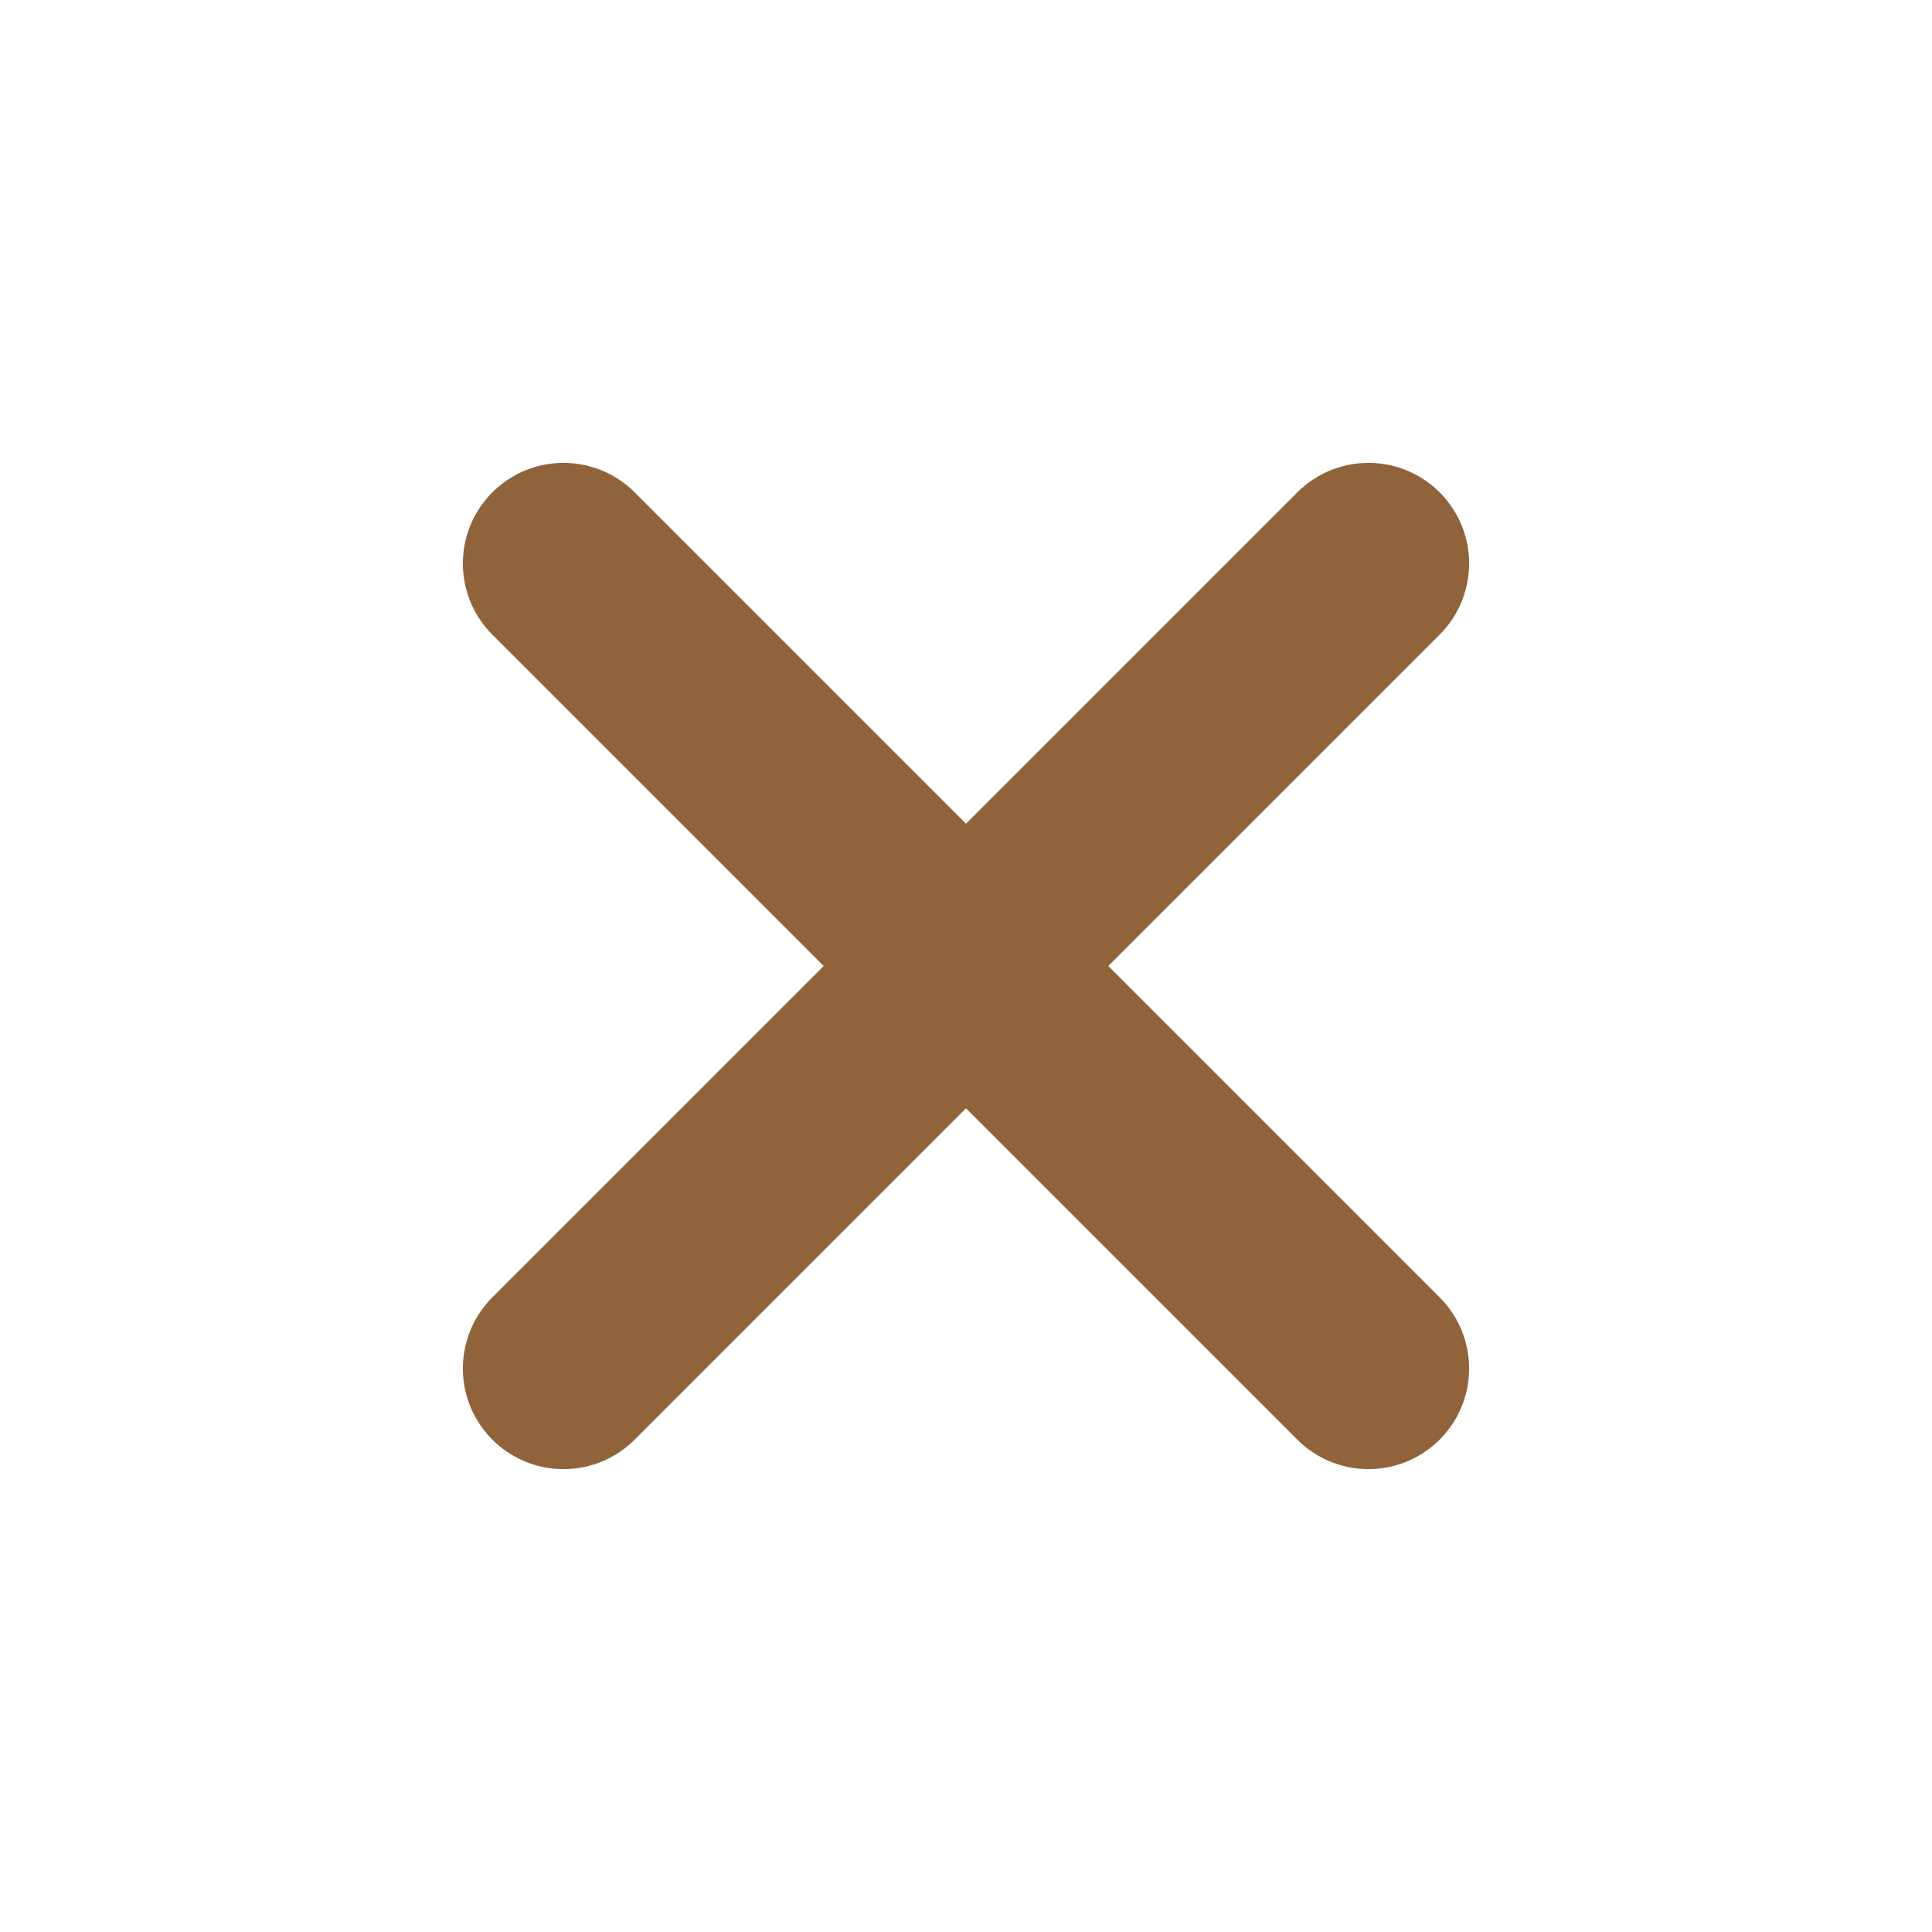
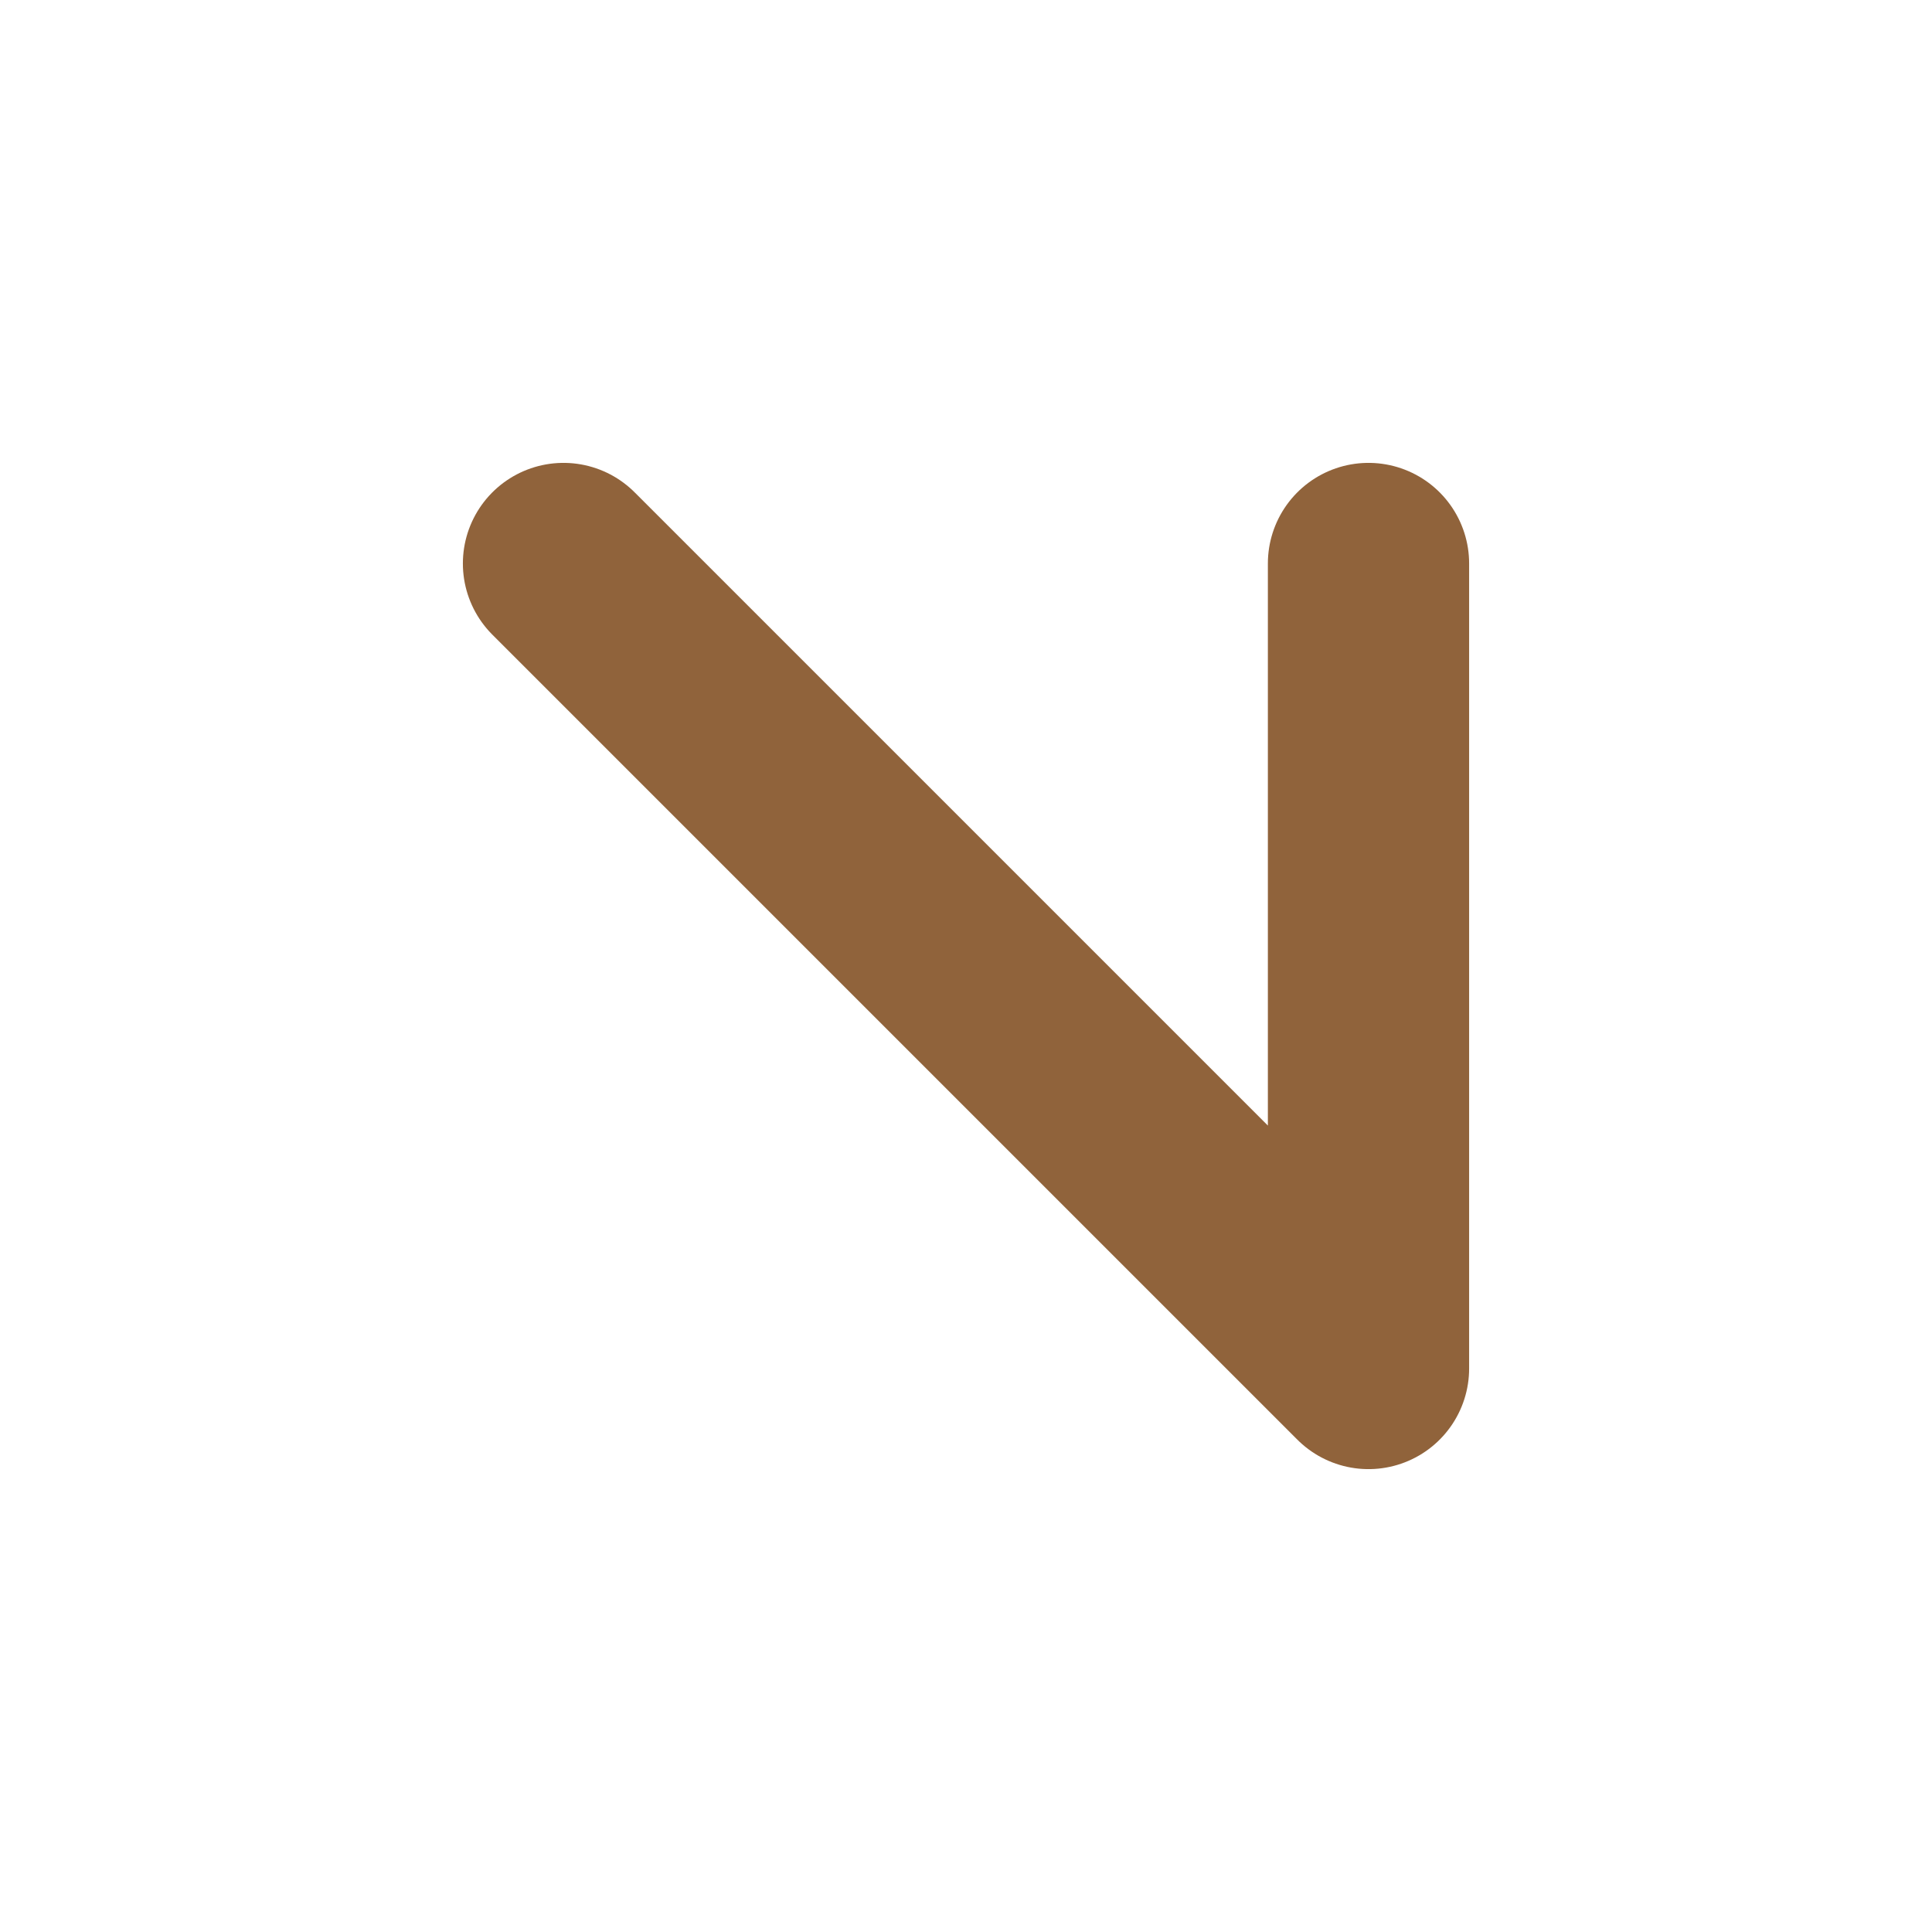
<svg xmlns="http://www.w3.org/2000/svg" width="24" height="24" viewBox="0 0 24 24" fill="none">
-   <path d="M7 7L17 17M7 17L17 7" stroke="#90633B" stroke-width="2.5" stroke-linecap="round" stroke-linejoin="round" />
+   <path d="M7 7L17 17L17 7" stroke="#90633B" stroke-width="2.5" stroke-linecap="round" stroke-linejoin="round" />
</svg>